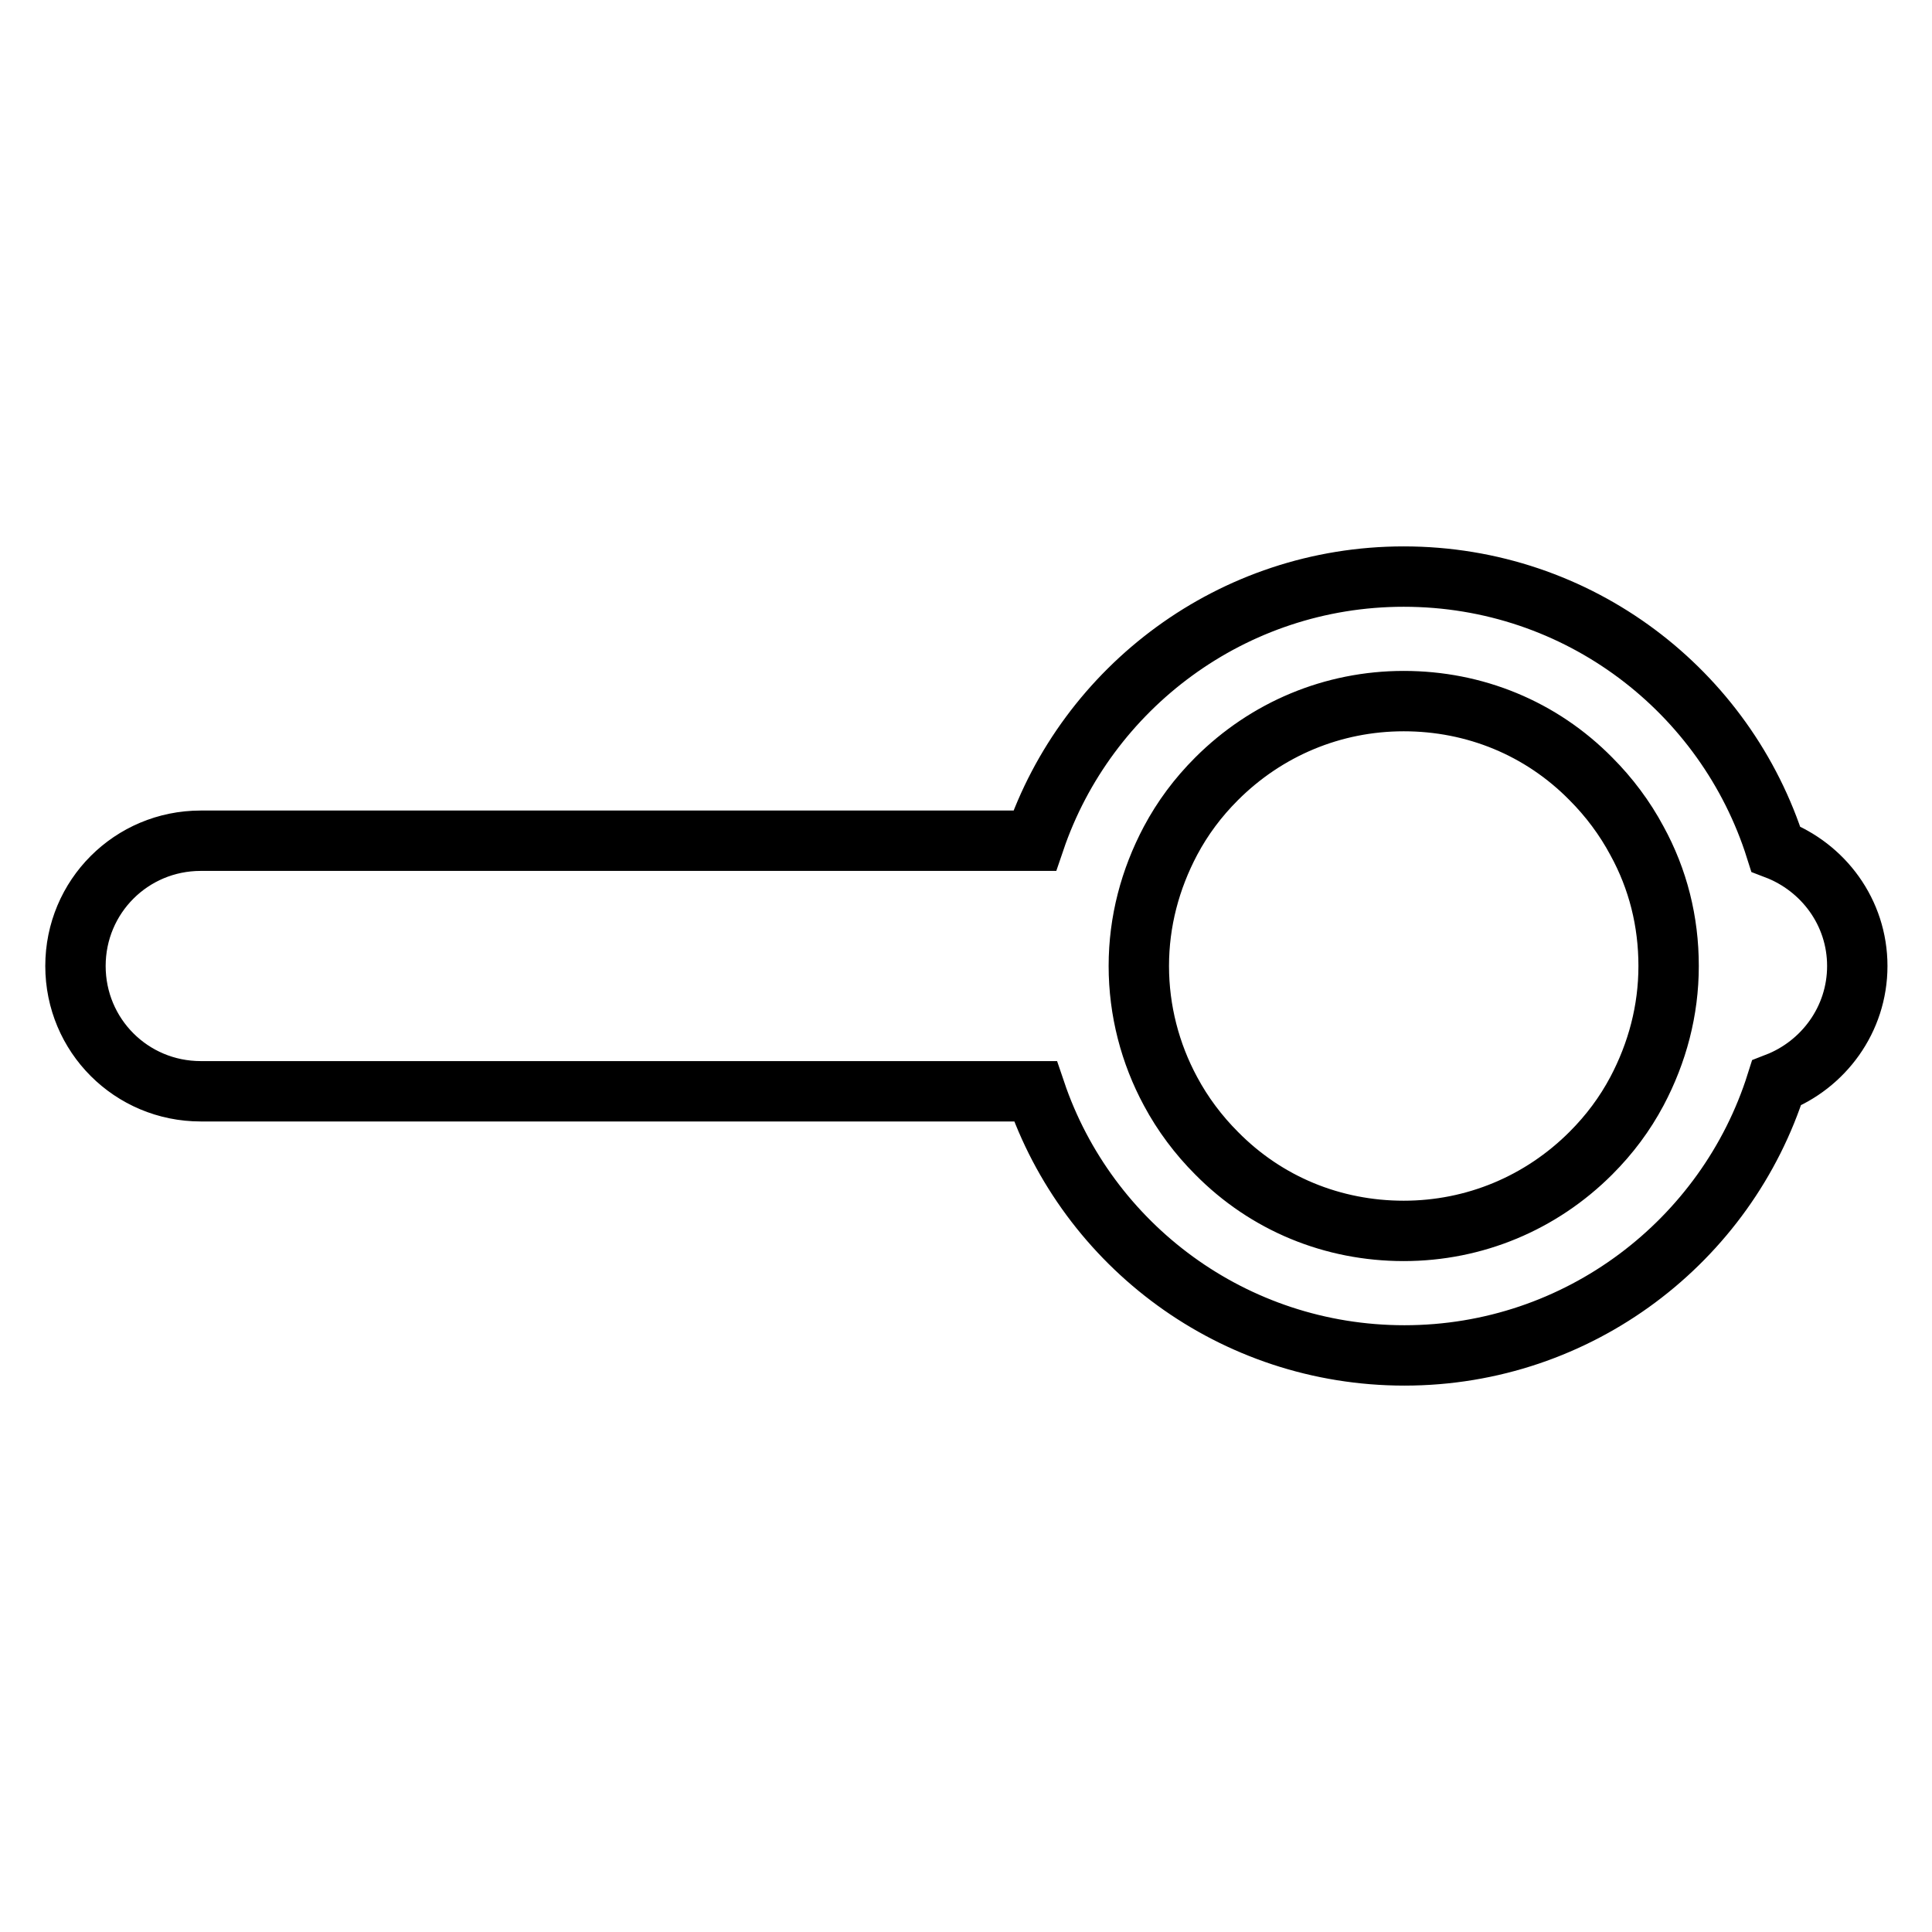
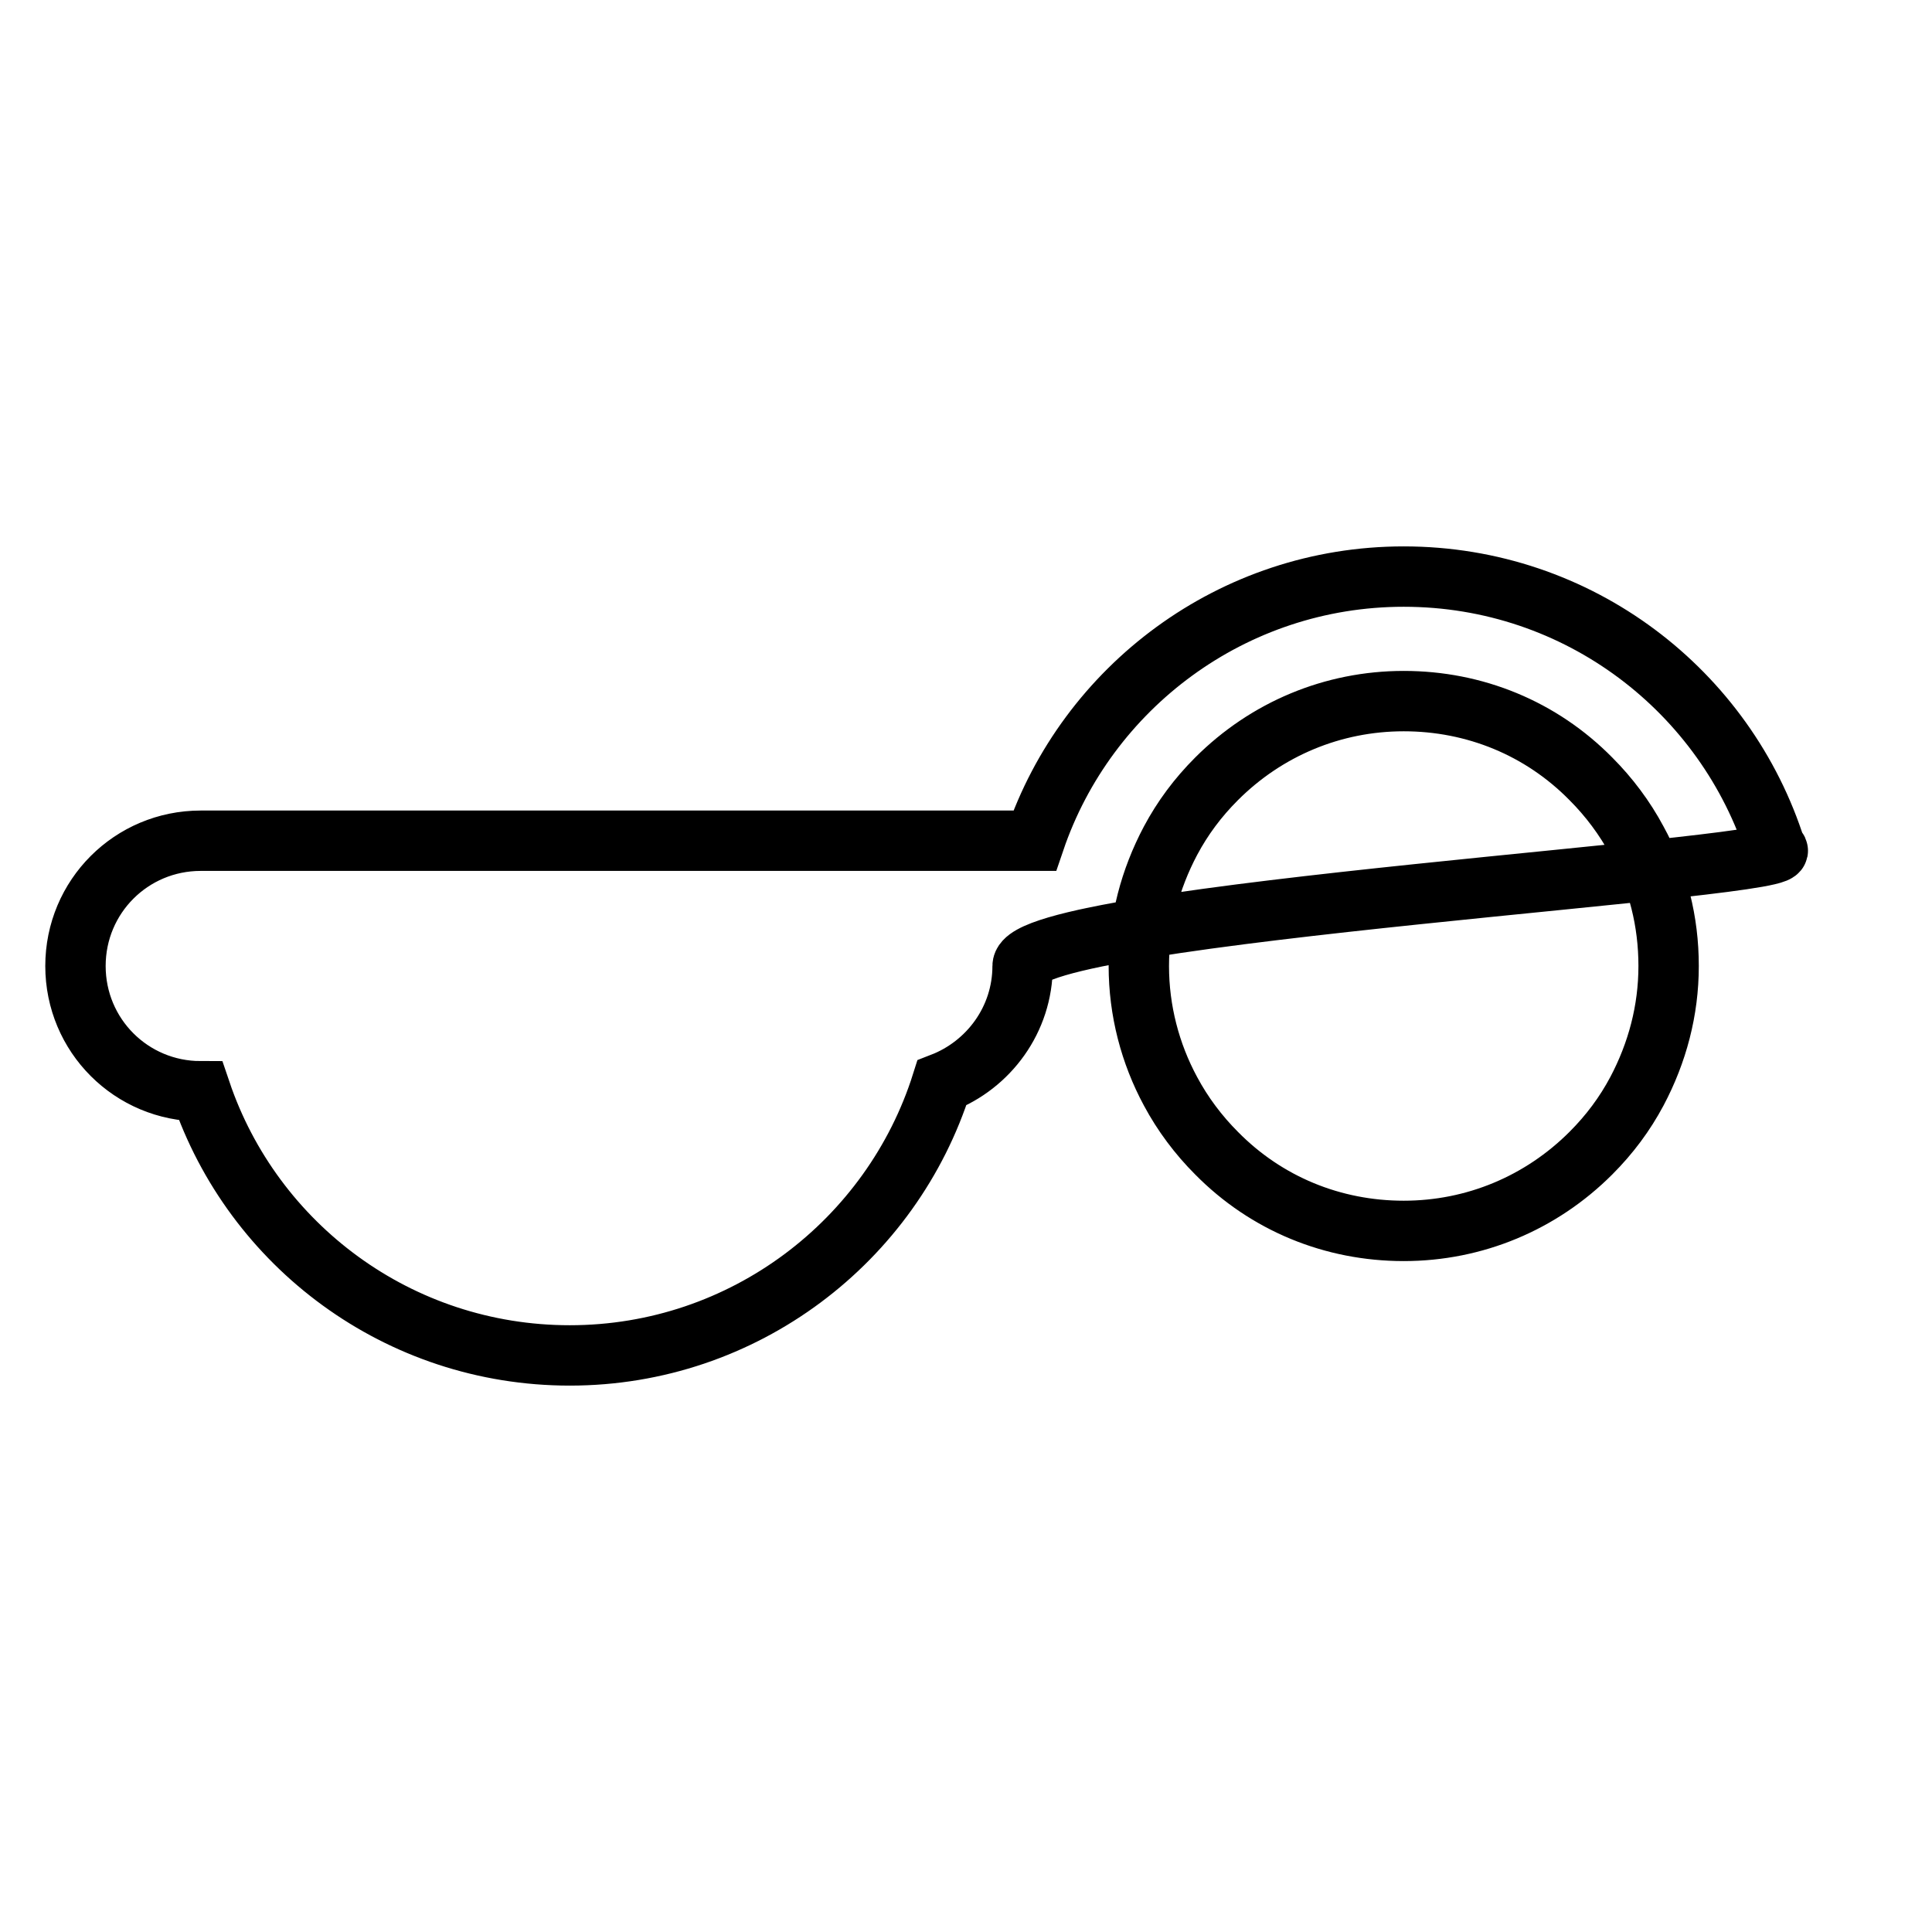
<svg xmlns="http://www.w3.org/2000/svg" version="1.1" x="0px" y="0px" viewBox="0 0 256 256" enable-background="new 0 0 256 256" xml:space="preserve">
  <g>
-     <path stroke-width="8" fill-opacity="0" stroke="#000000" d="M235.3,112.5c-6.6-20.9-26.1-36.1-49.3-36.1c-22.7,0-42,14.7-48.9,35H26.6c-9.2,0-16.6,7.4-16.6,16.6 s7.4,16.6,16.6,16.6h110.6c6.9,20.4,26.2,35,48.9,35c23.1,0,42.7-15.2,49.3-36.1c6.2-2.4,10.7-8.4,10.7-15.5 S241.6,114.9,235.3,112.5z M221.1,128c0,5.9-1.5,11.5-4.2,16.6c-1.6,3-3.6,5.7-6.1,8.2c-6.6,6.6-15.4,10.3-24.8,10.3 s-18.2-3.6-24.8-10.3c-2.4-2.4-4.5-5.2-6.1-8.2c-2.7-5-4.2-10.7-4.2-16.6s1.5-11.5,4.2-16.6c1.6-3,3.6-5.7,6.1-8.2 c6.6-6.6,15.4-10.3,24.8-10.3s18.2,3.6,24.8,10.3c2.4,2.4,4.5,5.2,6.1,8.2C219.7,116.5,221.1,122.1,221.1,128z" />
+     <path stroke-width="8" fill-opacity="0" stroke="#000000" d="M235.3,112.5c-6.6-20.9-26.1-36.1-49.3-36.1c-22.7,0-42,14.7-48.9,35H26.6c-9.2,0-16.6,7.4-16.6,16.6 s7.4,16.6,16.6,16.6c6.9,20.4,26.2,35,48.9,35c23.1,0,42.7-15.2,49.3-36.1c6.2-2.4,10.7-8.4,10.7-15.5 S241.6,114.9,235.3,112.5z M221.1,128c0,5.9-1.5,11.5-4.2,16.6c-1.6,3-3.6,5.7-6.1,8.2c-6.6,6.6-15.4,10.3-24.8,10.3 s-18.2-3.6-24.8-10.3c-2.4-2.4-4.5-5.2-6.1-8.2c-2.7-5-4.2-10.7-4.2-16.6s1.5-11.5,4.2-16.6c1.6-3,3.6-5.7,6.1-8.2 c6.6-6.6,15.4-10.3,24.8-10.3s18.2,3.6,24.8,10.3c2.4,2.4,4.5,5.2,6.1,8.2C219.7,116.5,221.1,122.1,221.1,128z" />
  </g>
</svg>